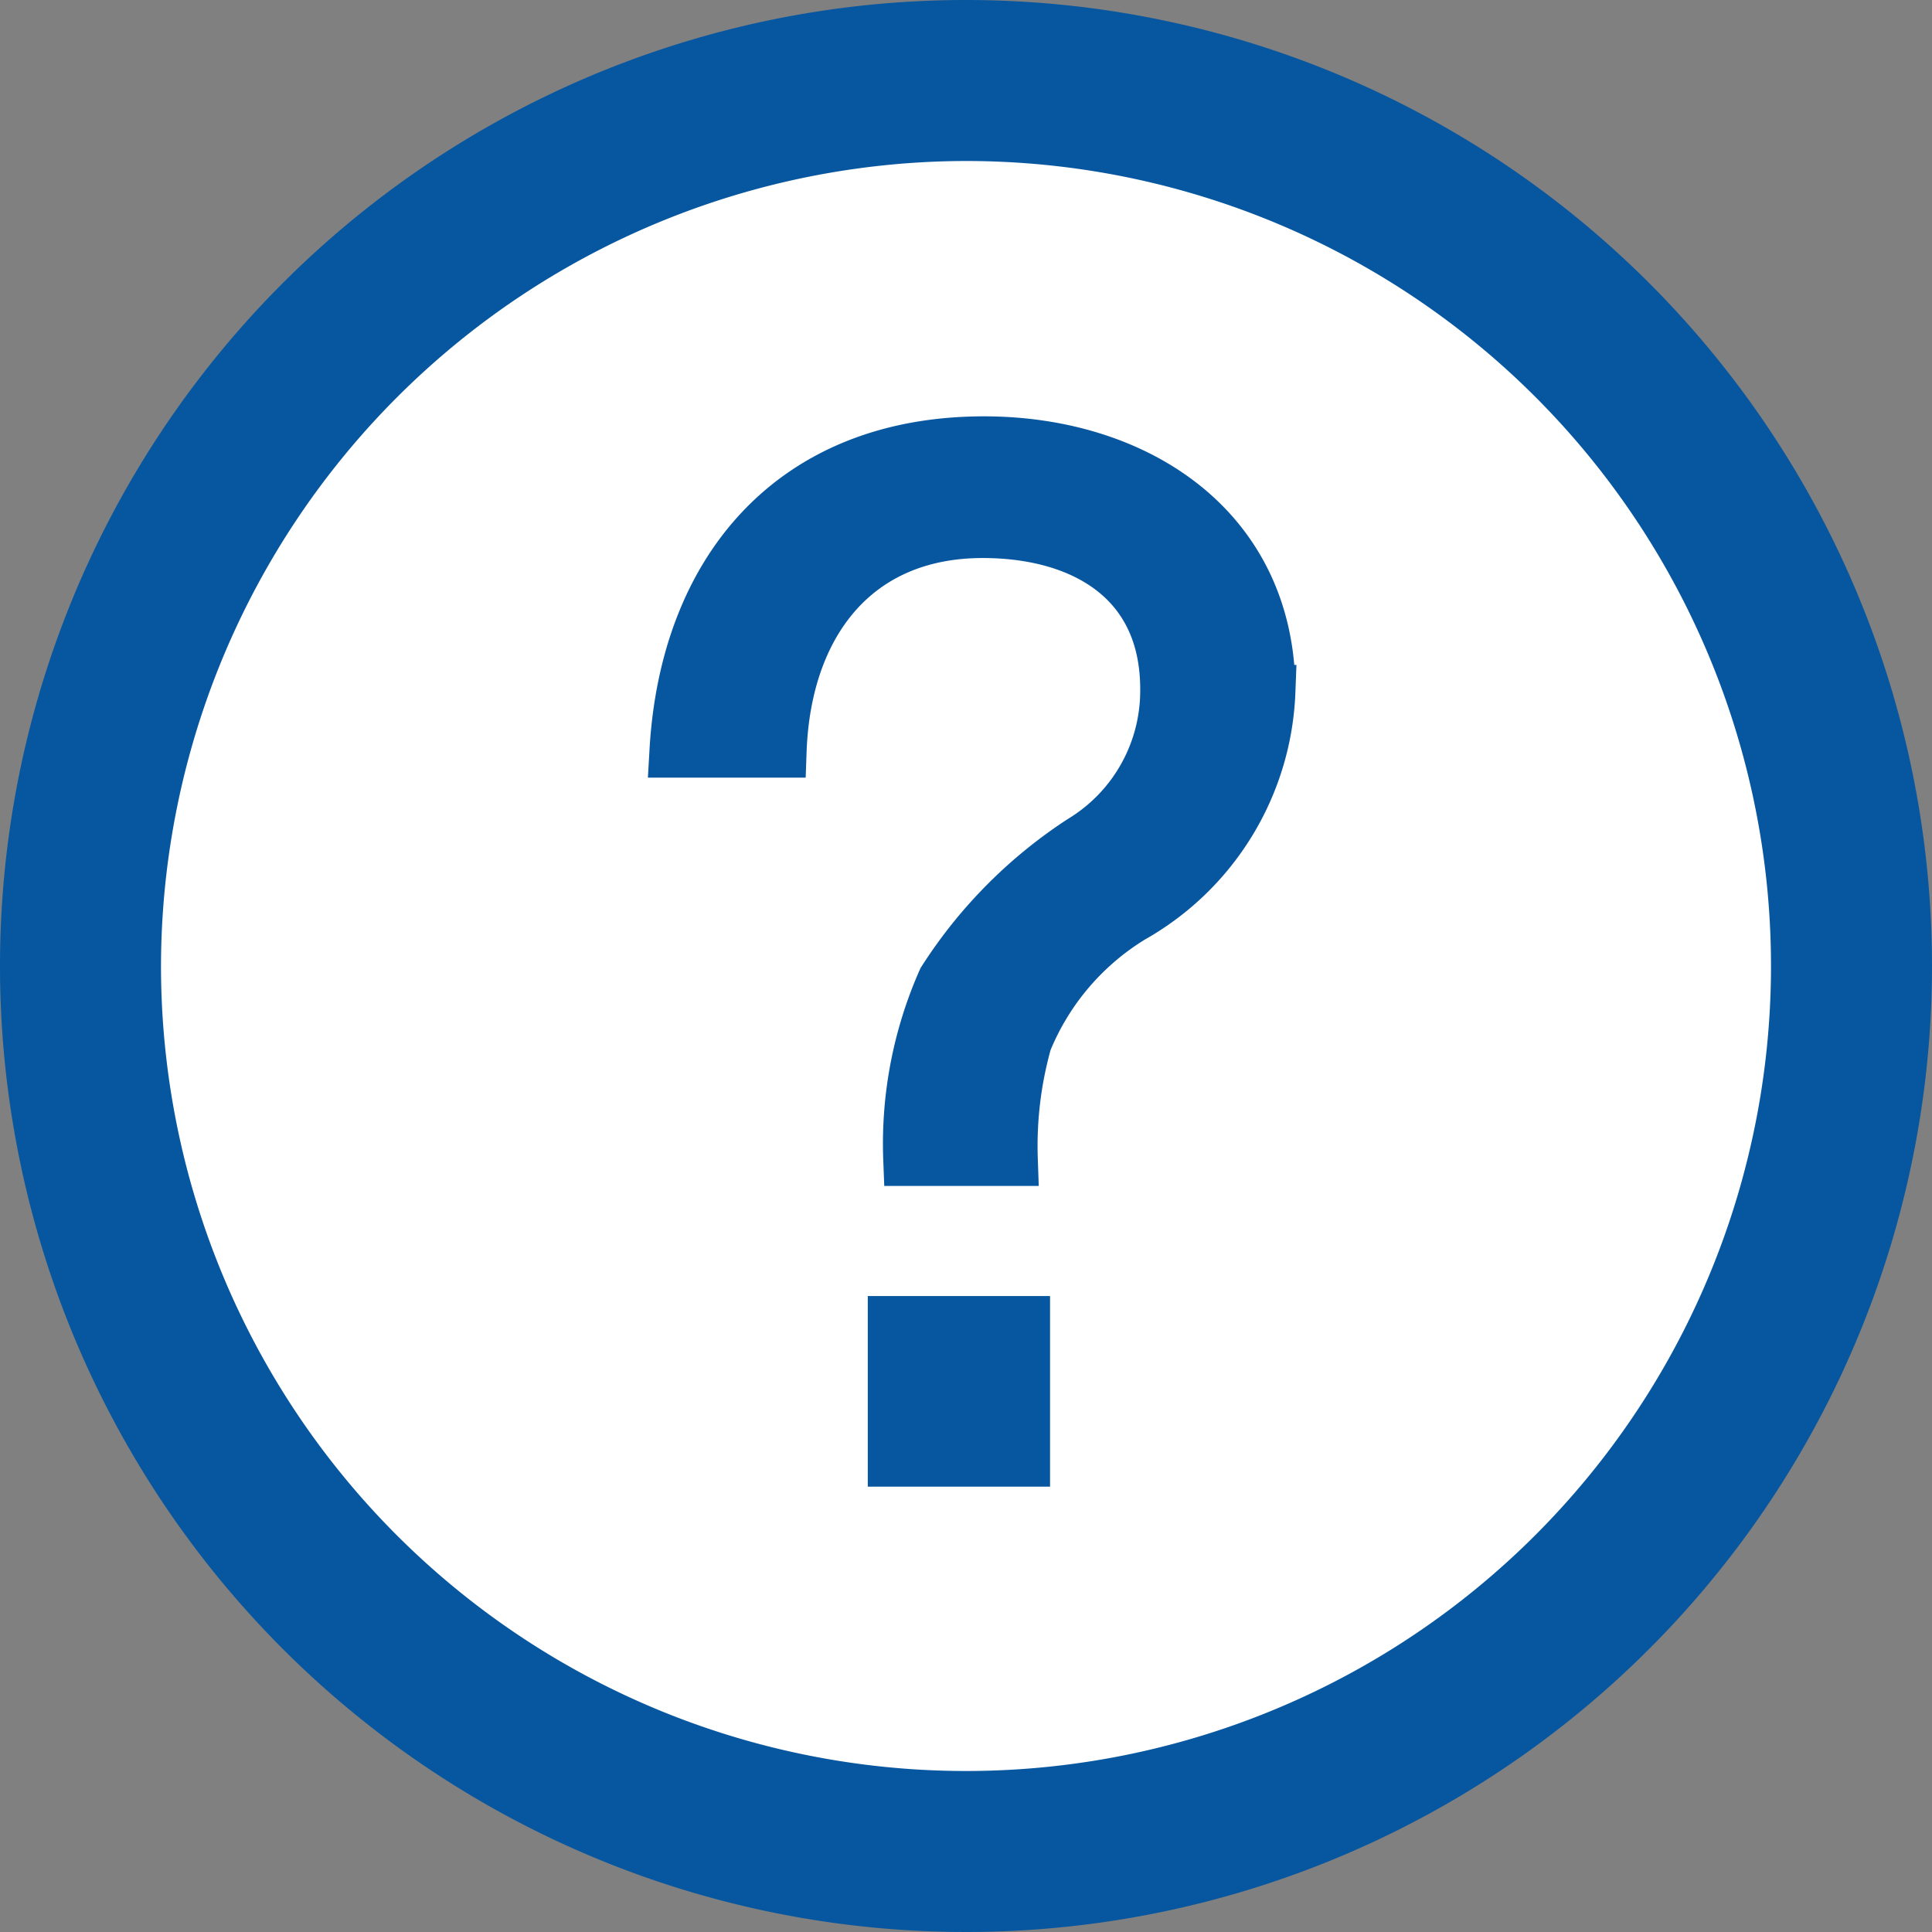
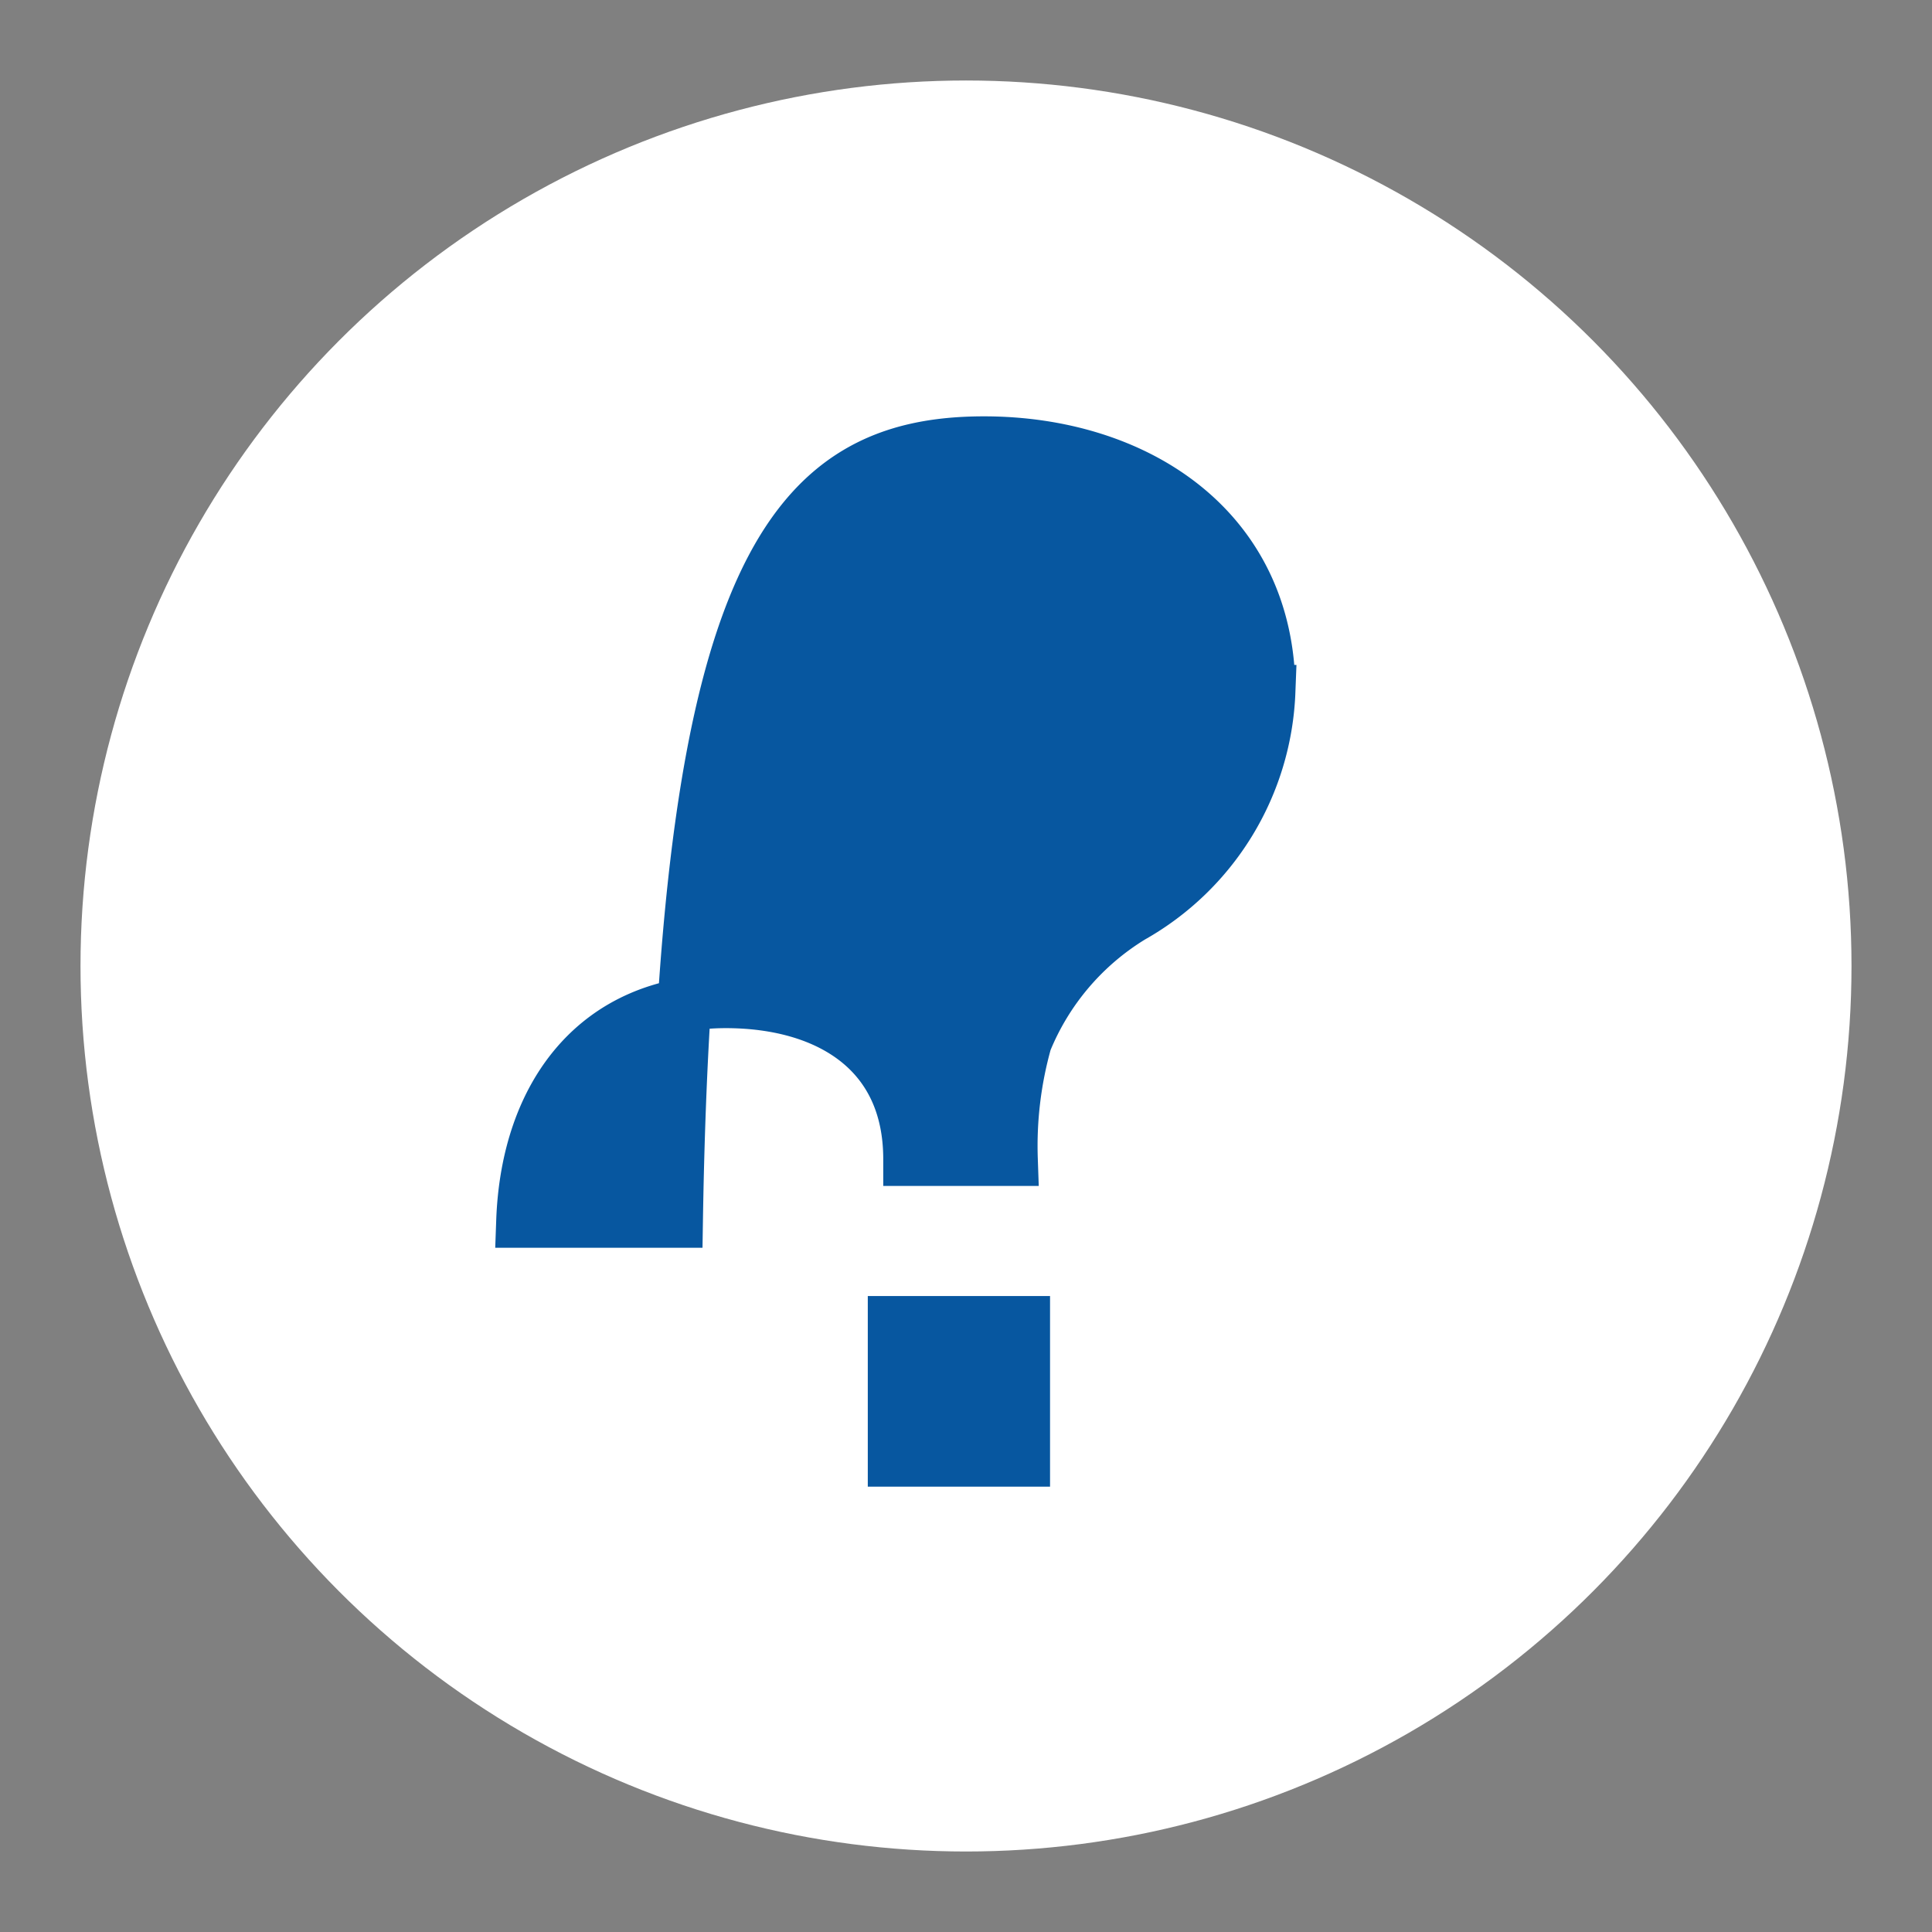
<svg xmlns="http://www.w3.org/2000/svg" viewBox="0 0 30 30">
  <rect x="0" y="0" width="30" height="30" fill="#808080" stroke="none" />
  <defs>
    <style>.cls-1{fill:#fff;}.cls-2,.cls-3{fill:#0757a0;}.cls-3{stroke:#0757a0;stroke-miterlimit:10;stroke-width:0.83px;}</style>
  </defs>
  <title>ico_help</title>
  <g id="レイヤー_1" data-name="レイヤー 1">
    <circle class="cls-1" cx="15" cy="15" r="13.75" />
-     <path class="cls-2" d="M15,2.5A12.5,12.5,0,1,1,2.5,15,12.52,12.52,0,0,1,15,2.5M15,0A15,15,0,1,0,30,15,15,15,0,0,0,15,0Z" />
-     <path class="cls-3" d="M15.28,6.88c2.35,0,4.42,1.33,4.42,3.86a4.19,4.19,0,0,1-2.13,3.49,4.07,4.07,0,0,0-1.65,1.94A6,6,0,0,0,15.7,18H14.13a6.25,6.25,0,0,1,.53-2.77,7.22,7.22,0,0,1,2.14-2.16,2.74,2.74,0,0,0,1.32-2.37c0-1.72-1.32-2.45-2.86-2.45-2,0-3.08,1.45-3.15,3.41H10.5C10.66,8.87,12.31,6.88,15.28,6.88ZM13.89,20.54h2v2.13h-2Z" />
+     <path class="cls-3" d="M15.28,6.88c2.35,0,4.42,1.33,4.42,3.86a4.19,4.19,0,0,1-2.13,3.49,4.07,4.07,0,0,0-1.65,1.94A6,6,0,0,0,15.7,18H14.13c0-1.72-1.32-2.45-2.86-2.45-2,0-3.08,1.45-3.15,3.41H10.5C10.66,8.87,12.31,6.88,15.28,6.88ZM13.89,20.54h2v2.13h-2Z" />
  </g>
</svg>